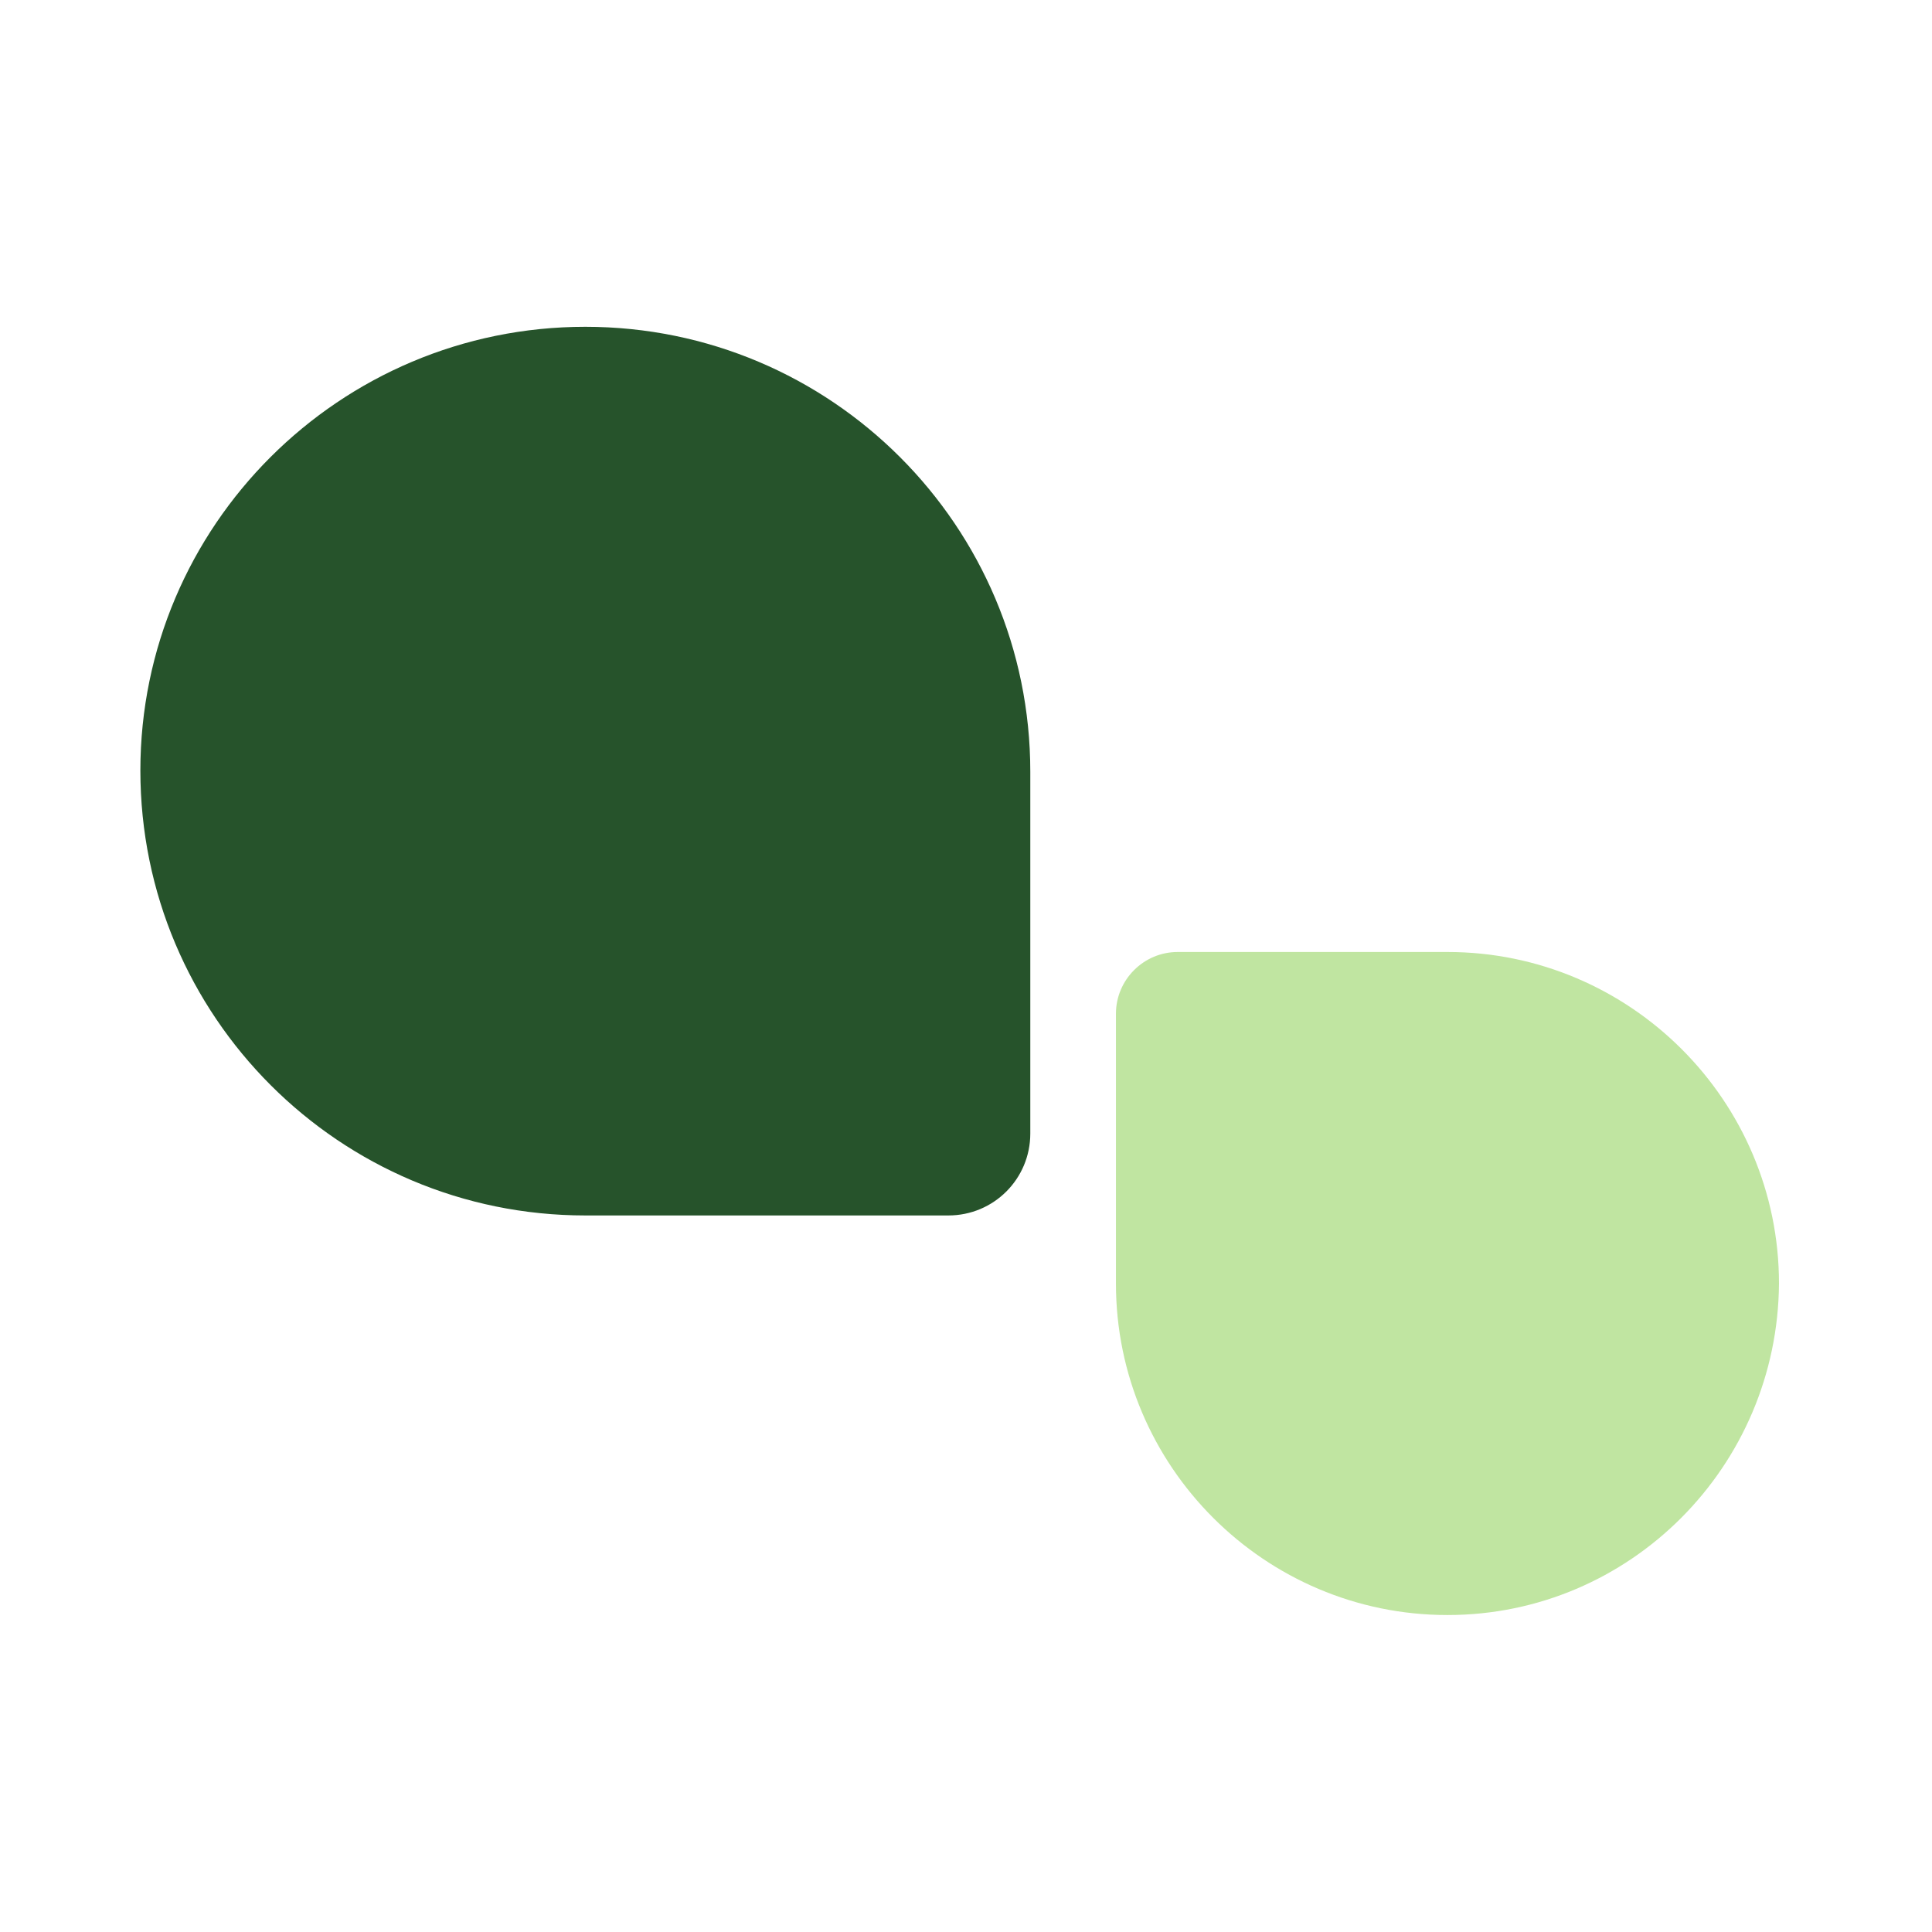
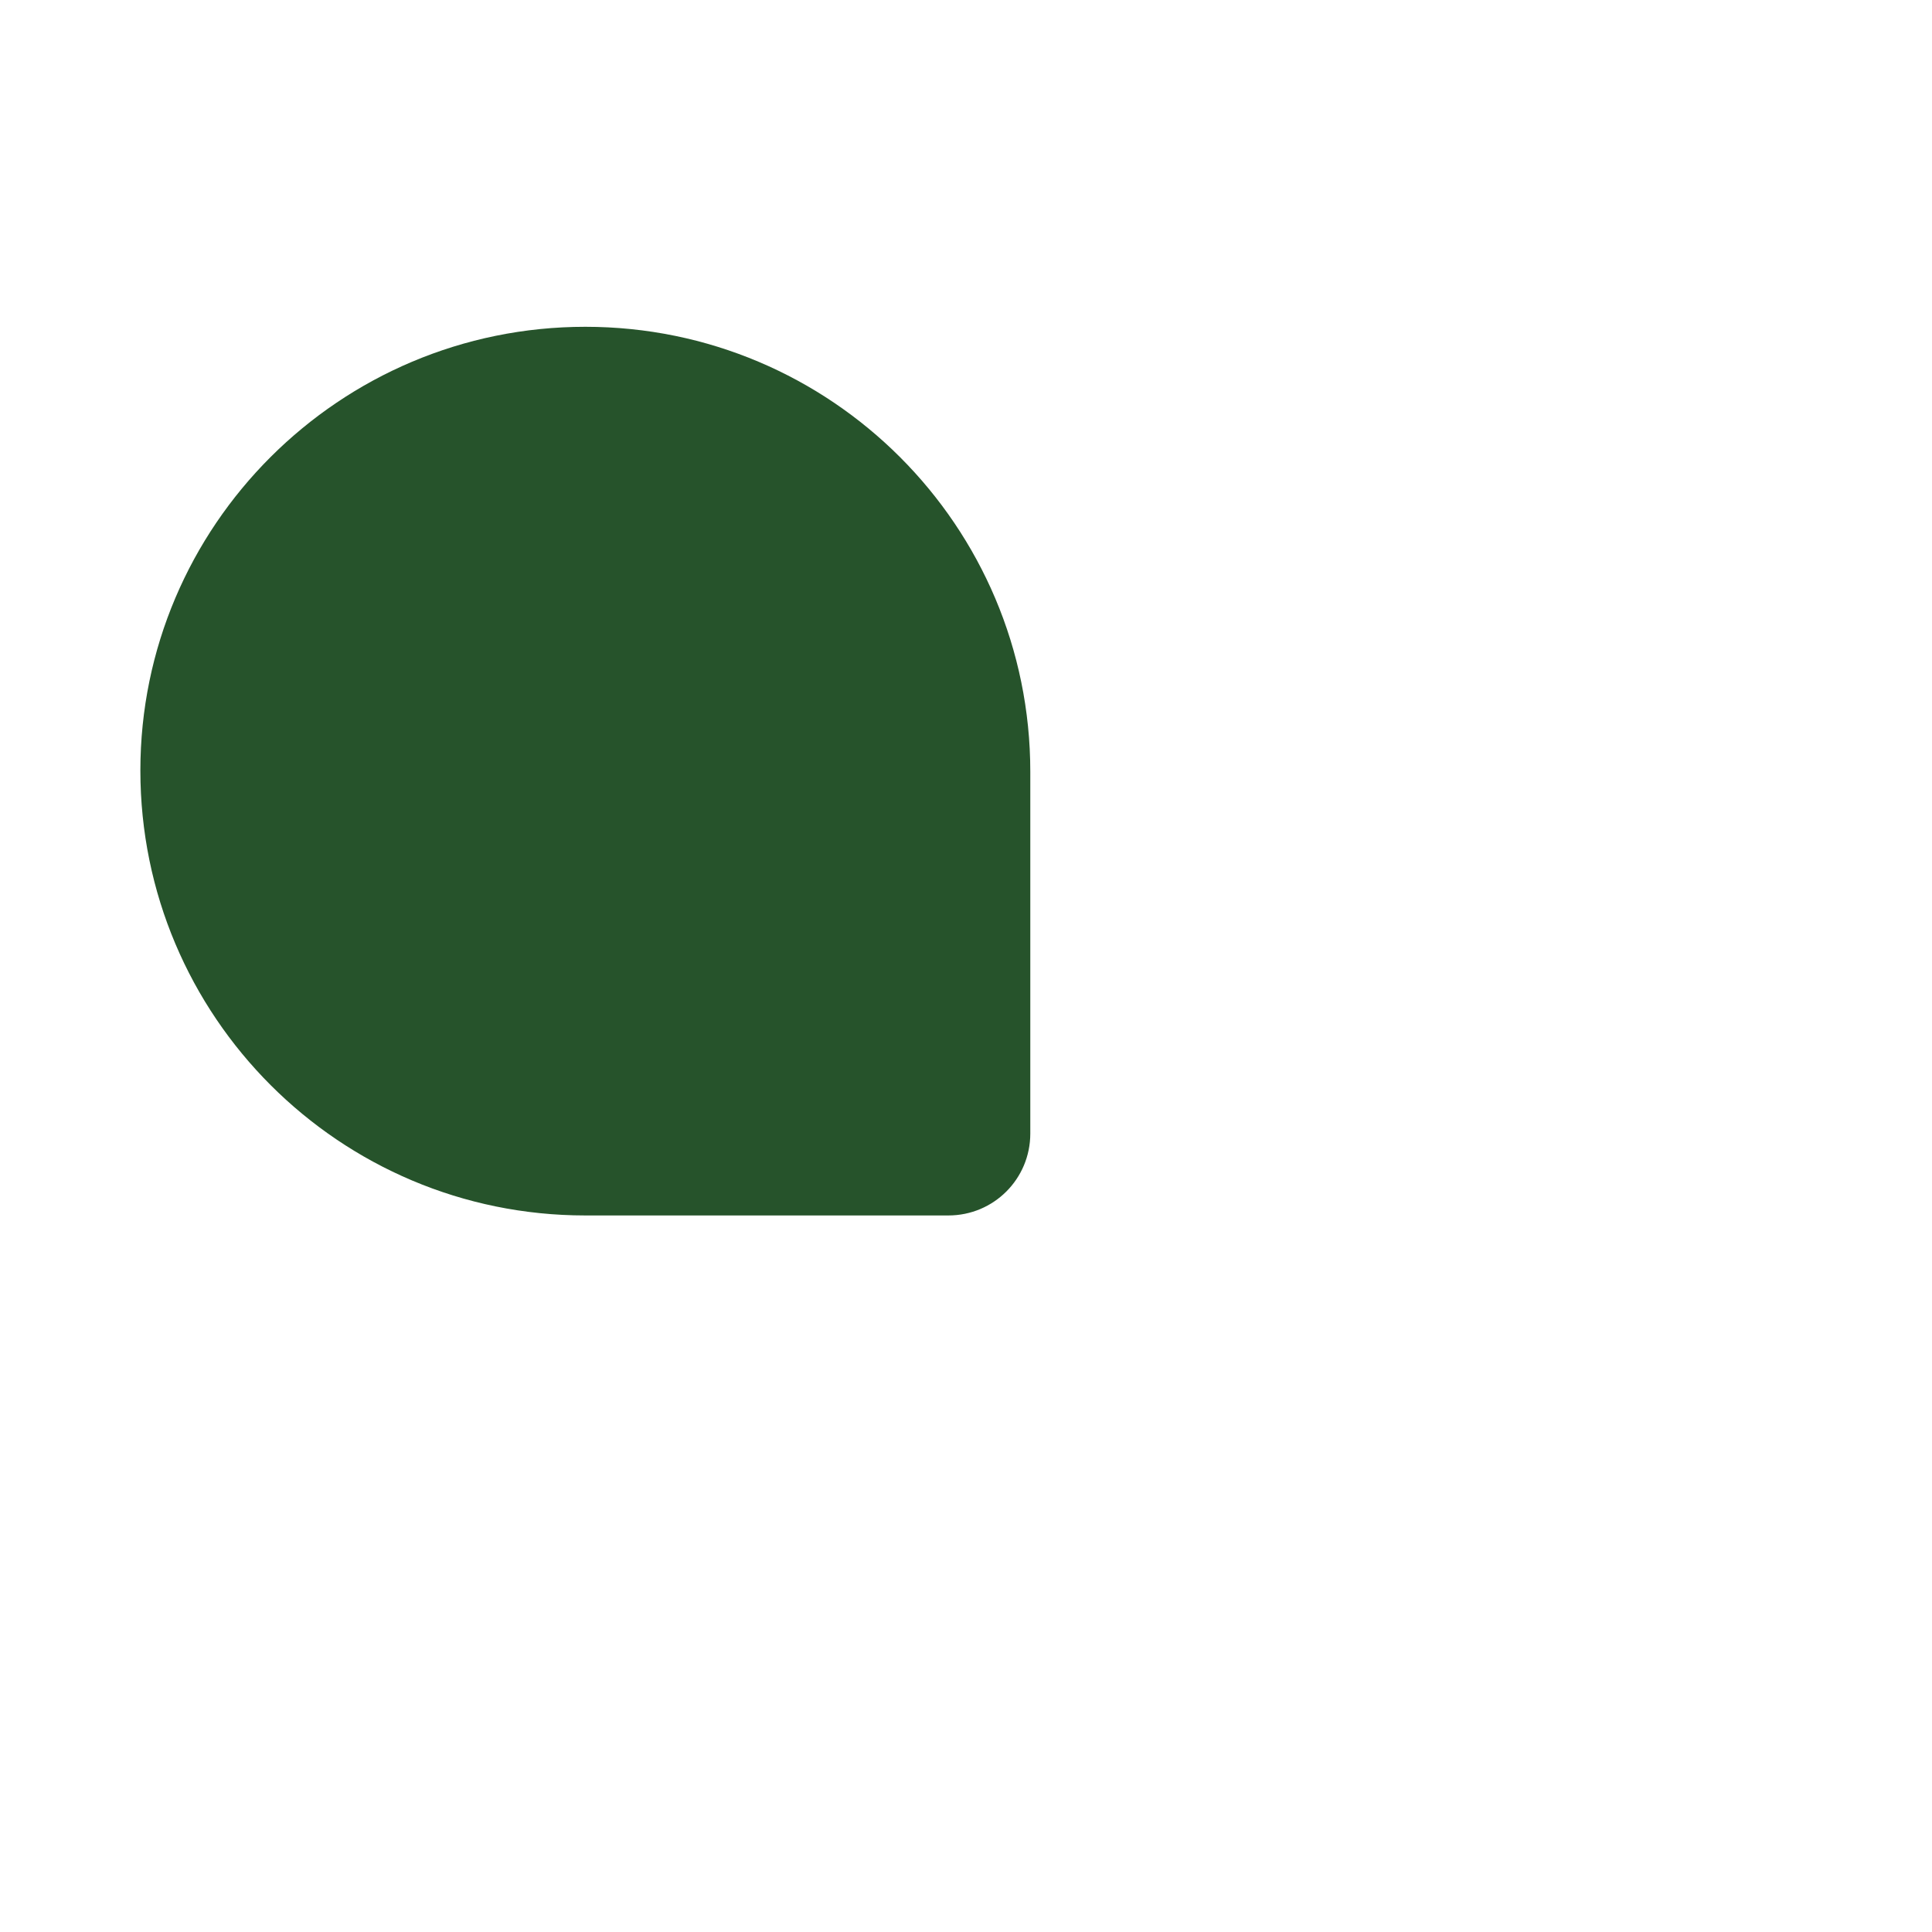
<svg xmlns="http://www.w3.org/2000/svg" width="128" height="128" viewBox="0 0 128 128" fill="none">
-   <path d="M95.898 107C83.789 107 73.934 97.145 73.934 85.036V67.165C73.934 64.91 75.772 63.072 78.027 63.072H95.898C108.008 63.072 117.862 72.927 117.862 85.036C117.779 97.145 108.008 107 95.898 107Z" fill="#C0E5A1" />
-   <path d="M38.78 21.651C55.065 21.651 68.26 34.846 68.26 51.131V75.099C68.26 78.105 65.838 80.527 62.832 80.527H38.78C22.495 80.527 9.3 67.332 9.3 51.047C9.3 34.846 22.495 21.651 38.78 21.651Z" fill="#26532B" />
+   <path d="M38.78 21.651C55.065 21.651 68.26 34.846 68.26 51.131V75.099C68.26 78.105 65.838 80.527 62.832 80.527H38.78C22.495 80.527 9.3 67.332 9.3 51.047C9.3 34.846 22.495 21.651 38.78 21.651" fill="#26532B" />
</svg>